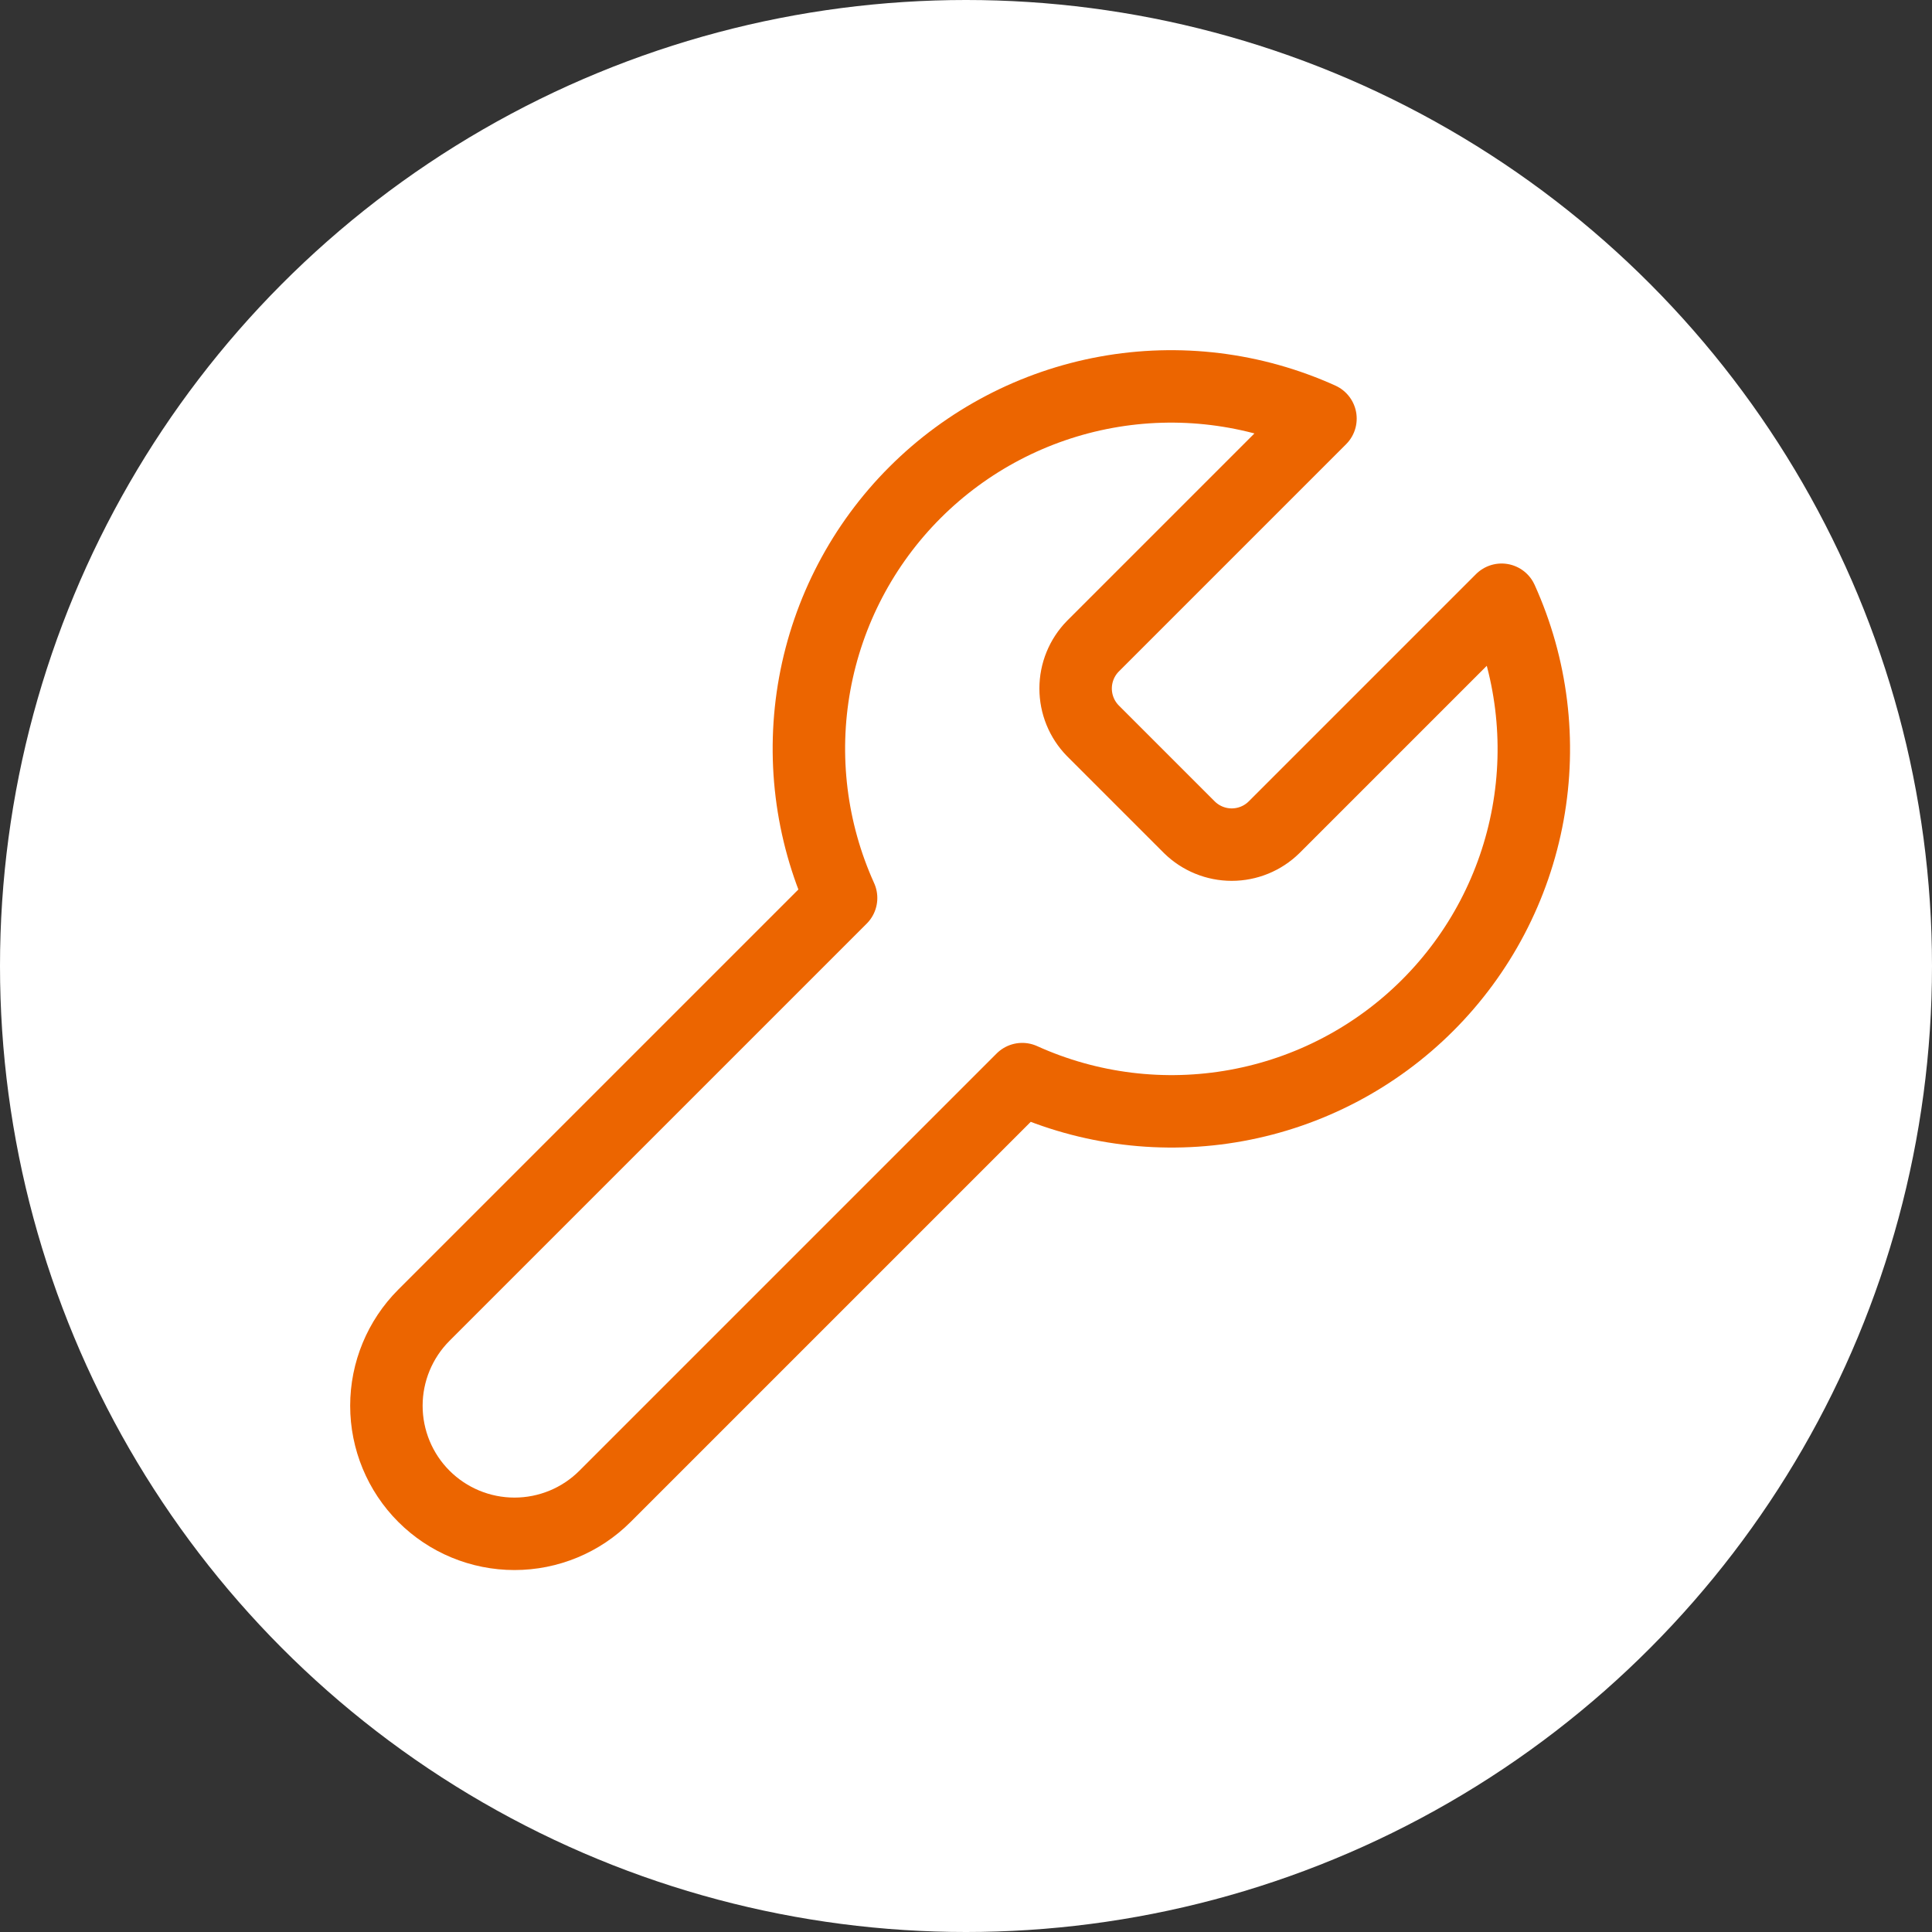
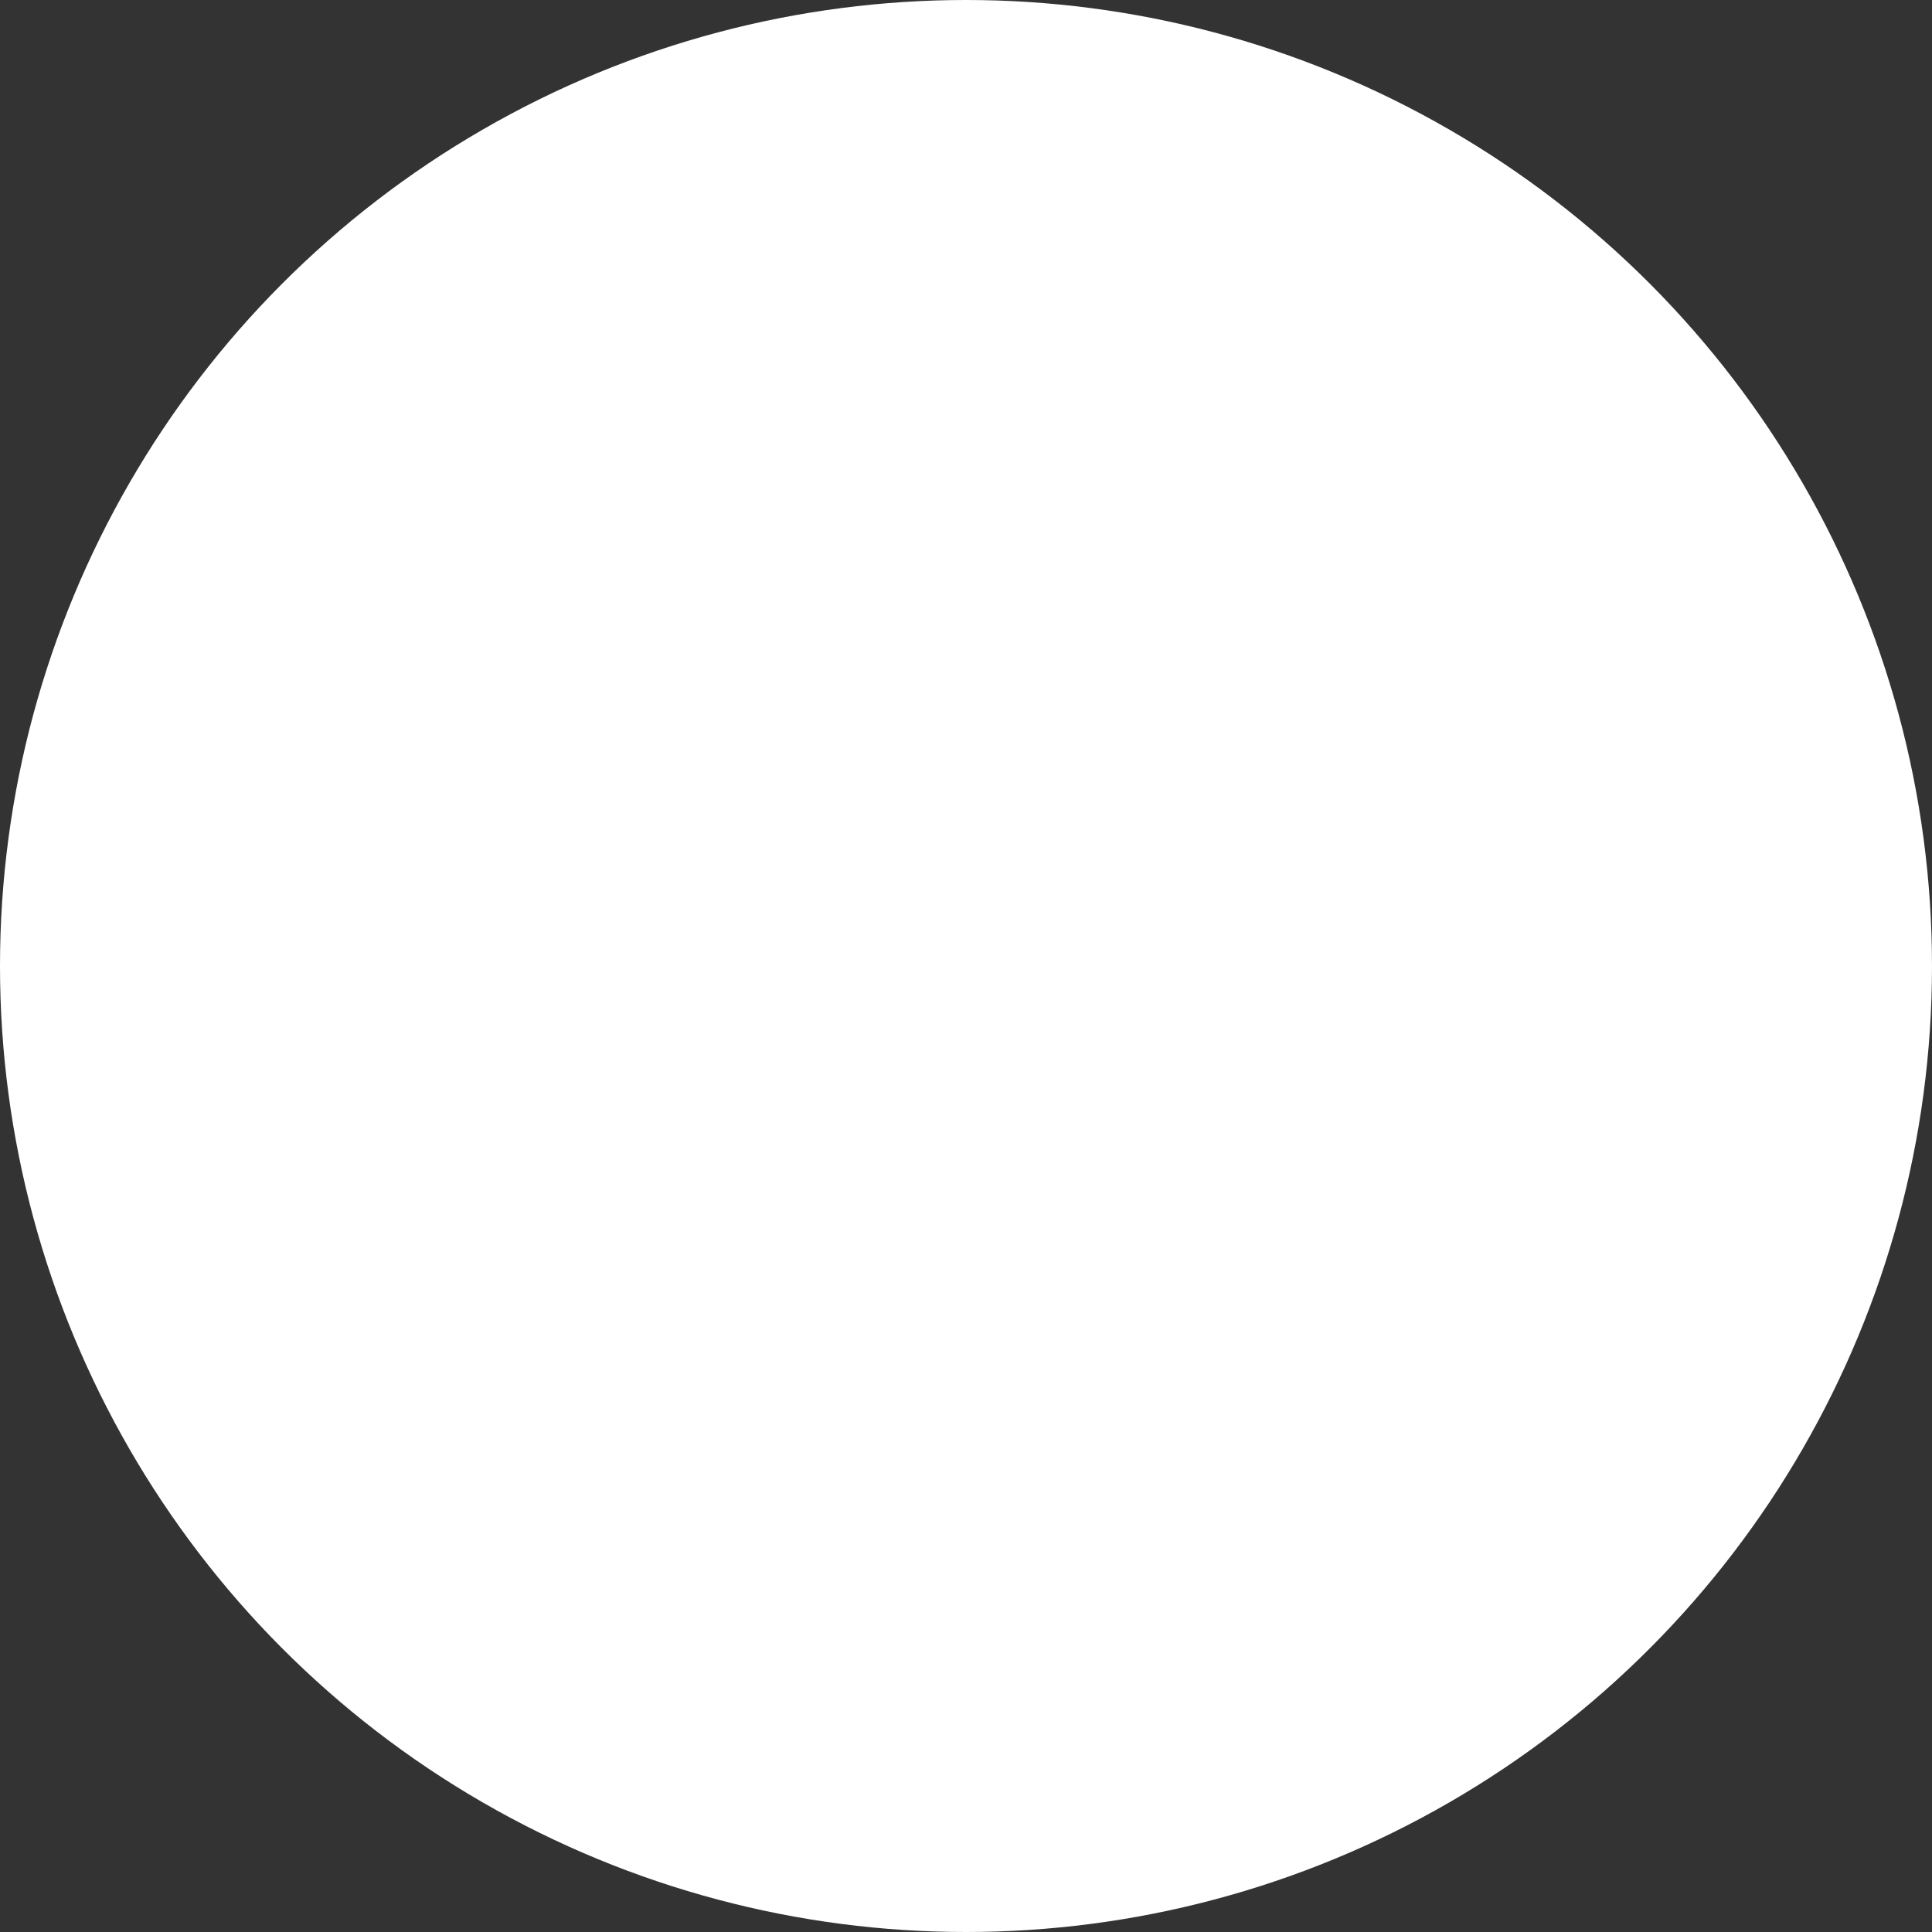
<svg xmlns="http://www.w3.org/2000/svg" width="80" height="80" viewBox="0 0 80 80" fill="none">
  <rect x="0" y="0" width="80" height="80" fill="#333333" stroke="none" />
  <circle cx="40" cy="40" r="40" fill="white" />
-   <path d="M45.253 26.759C44.795 27.226 44.539 27.855 44.539 28.509C44.539 29.163 44.795 29.792 45.253 30.259L49.253 34.259C49.721 34.717 50.349 34.974 51.003 34.974C51.658 34.974 52.286 34.717 52.753 34.259L62.178 24.834C63.435 27.612 63.816 30.707 63.269 33.707C62.723 36.707 61.275 39.469 59.119 41.625C56.963 43.781 54.201 45.229 51.201 45.775C48.201 46.322 45.106 45.941 42.328 44.684L25.053 61.959C24.059 62.954 22.71 63.512 21.303 63.512C19.897 63.512 18.548 62.954 17.553 61.959C16.559 60.965 16 59.616 16 58.209C16 56.803 16.559 55.454 17.553 54.459L34.828 37.184C33.571 34.406 33.191 31.311 33.737 28.311C34.284 25.311 35.731 22.549 37.888 20.393C40.044 18.237 42.806 16.79 45.805 16.243C48.805 15.696 51.9 16.077 54.678 17.334L45.278 26.734L45.253 26.759Z" stroke="#EC6500" stroke-width="3" stroke-linecap="round" stroke-linejoin="round" />
</svg>